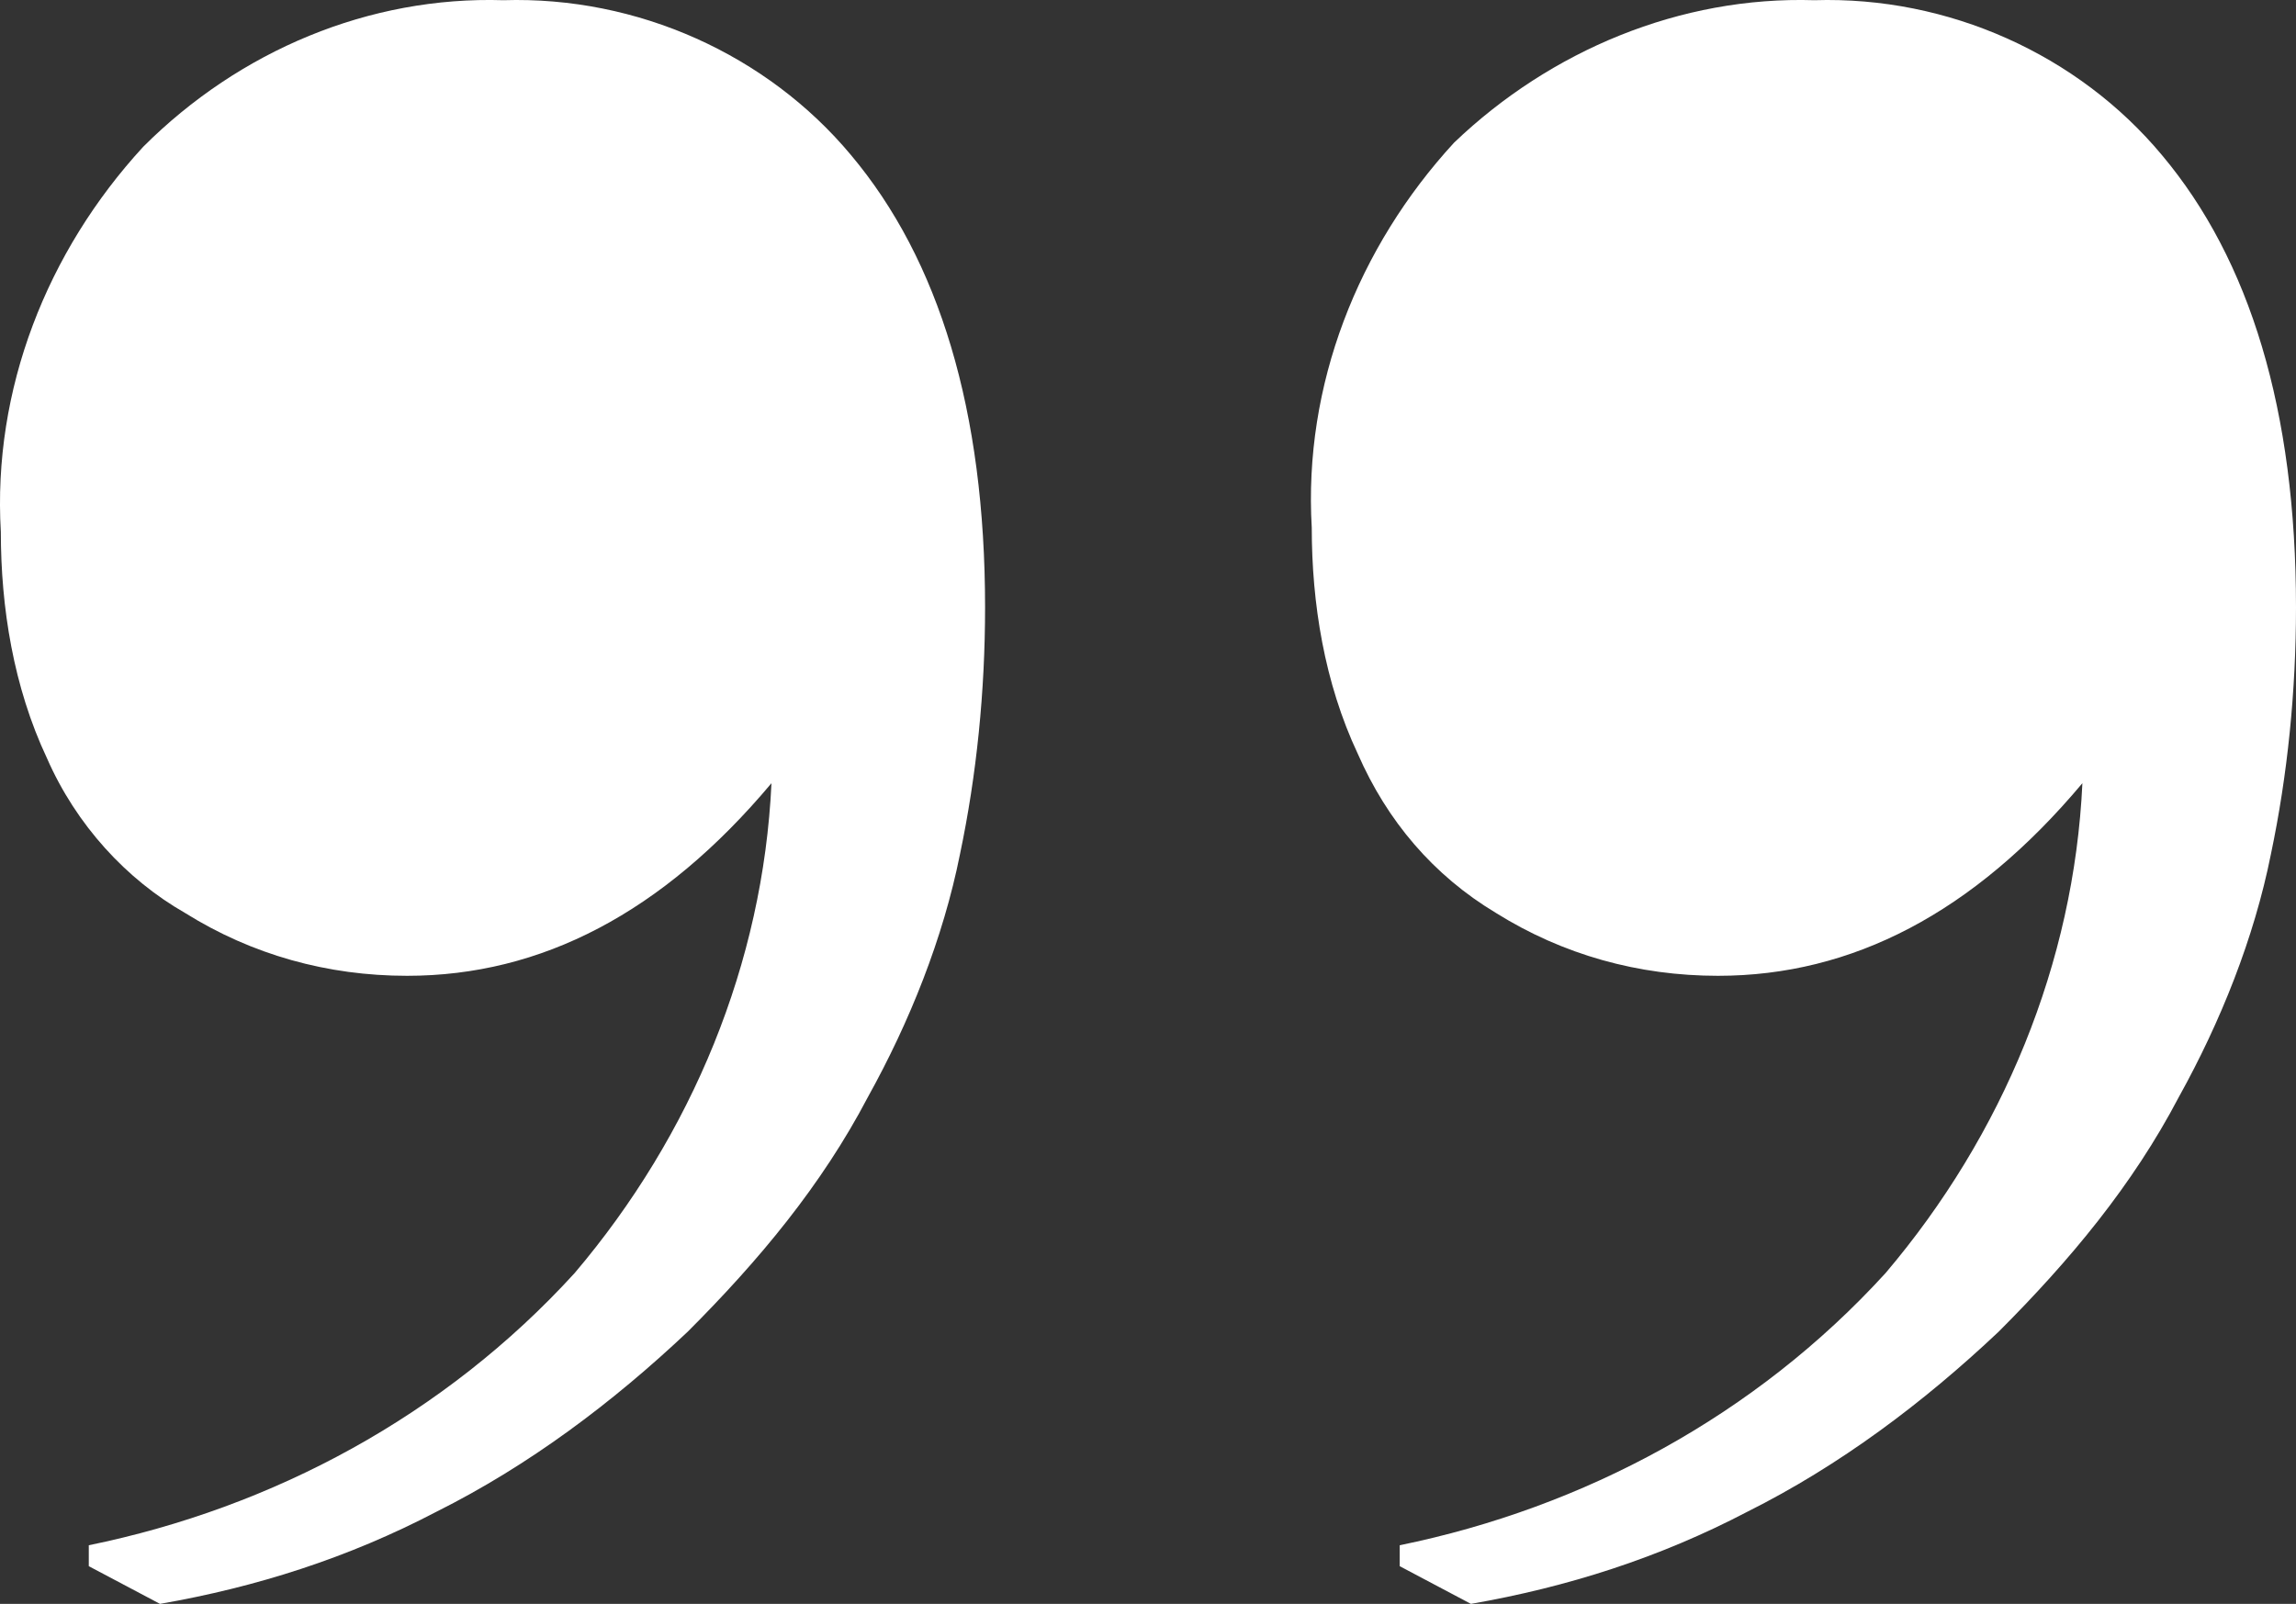
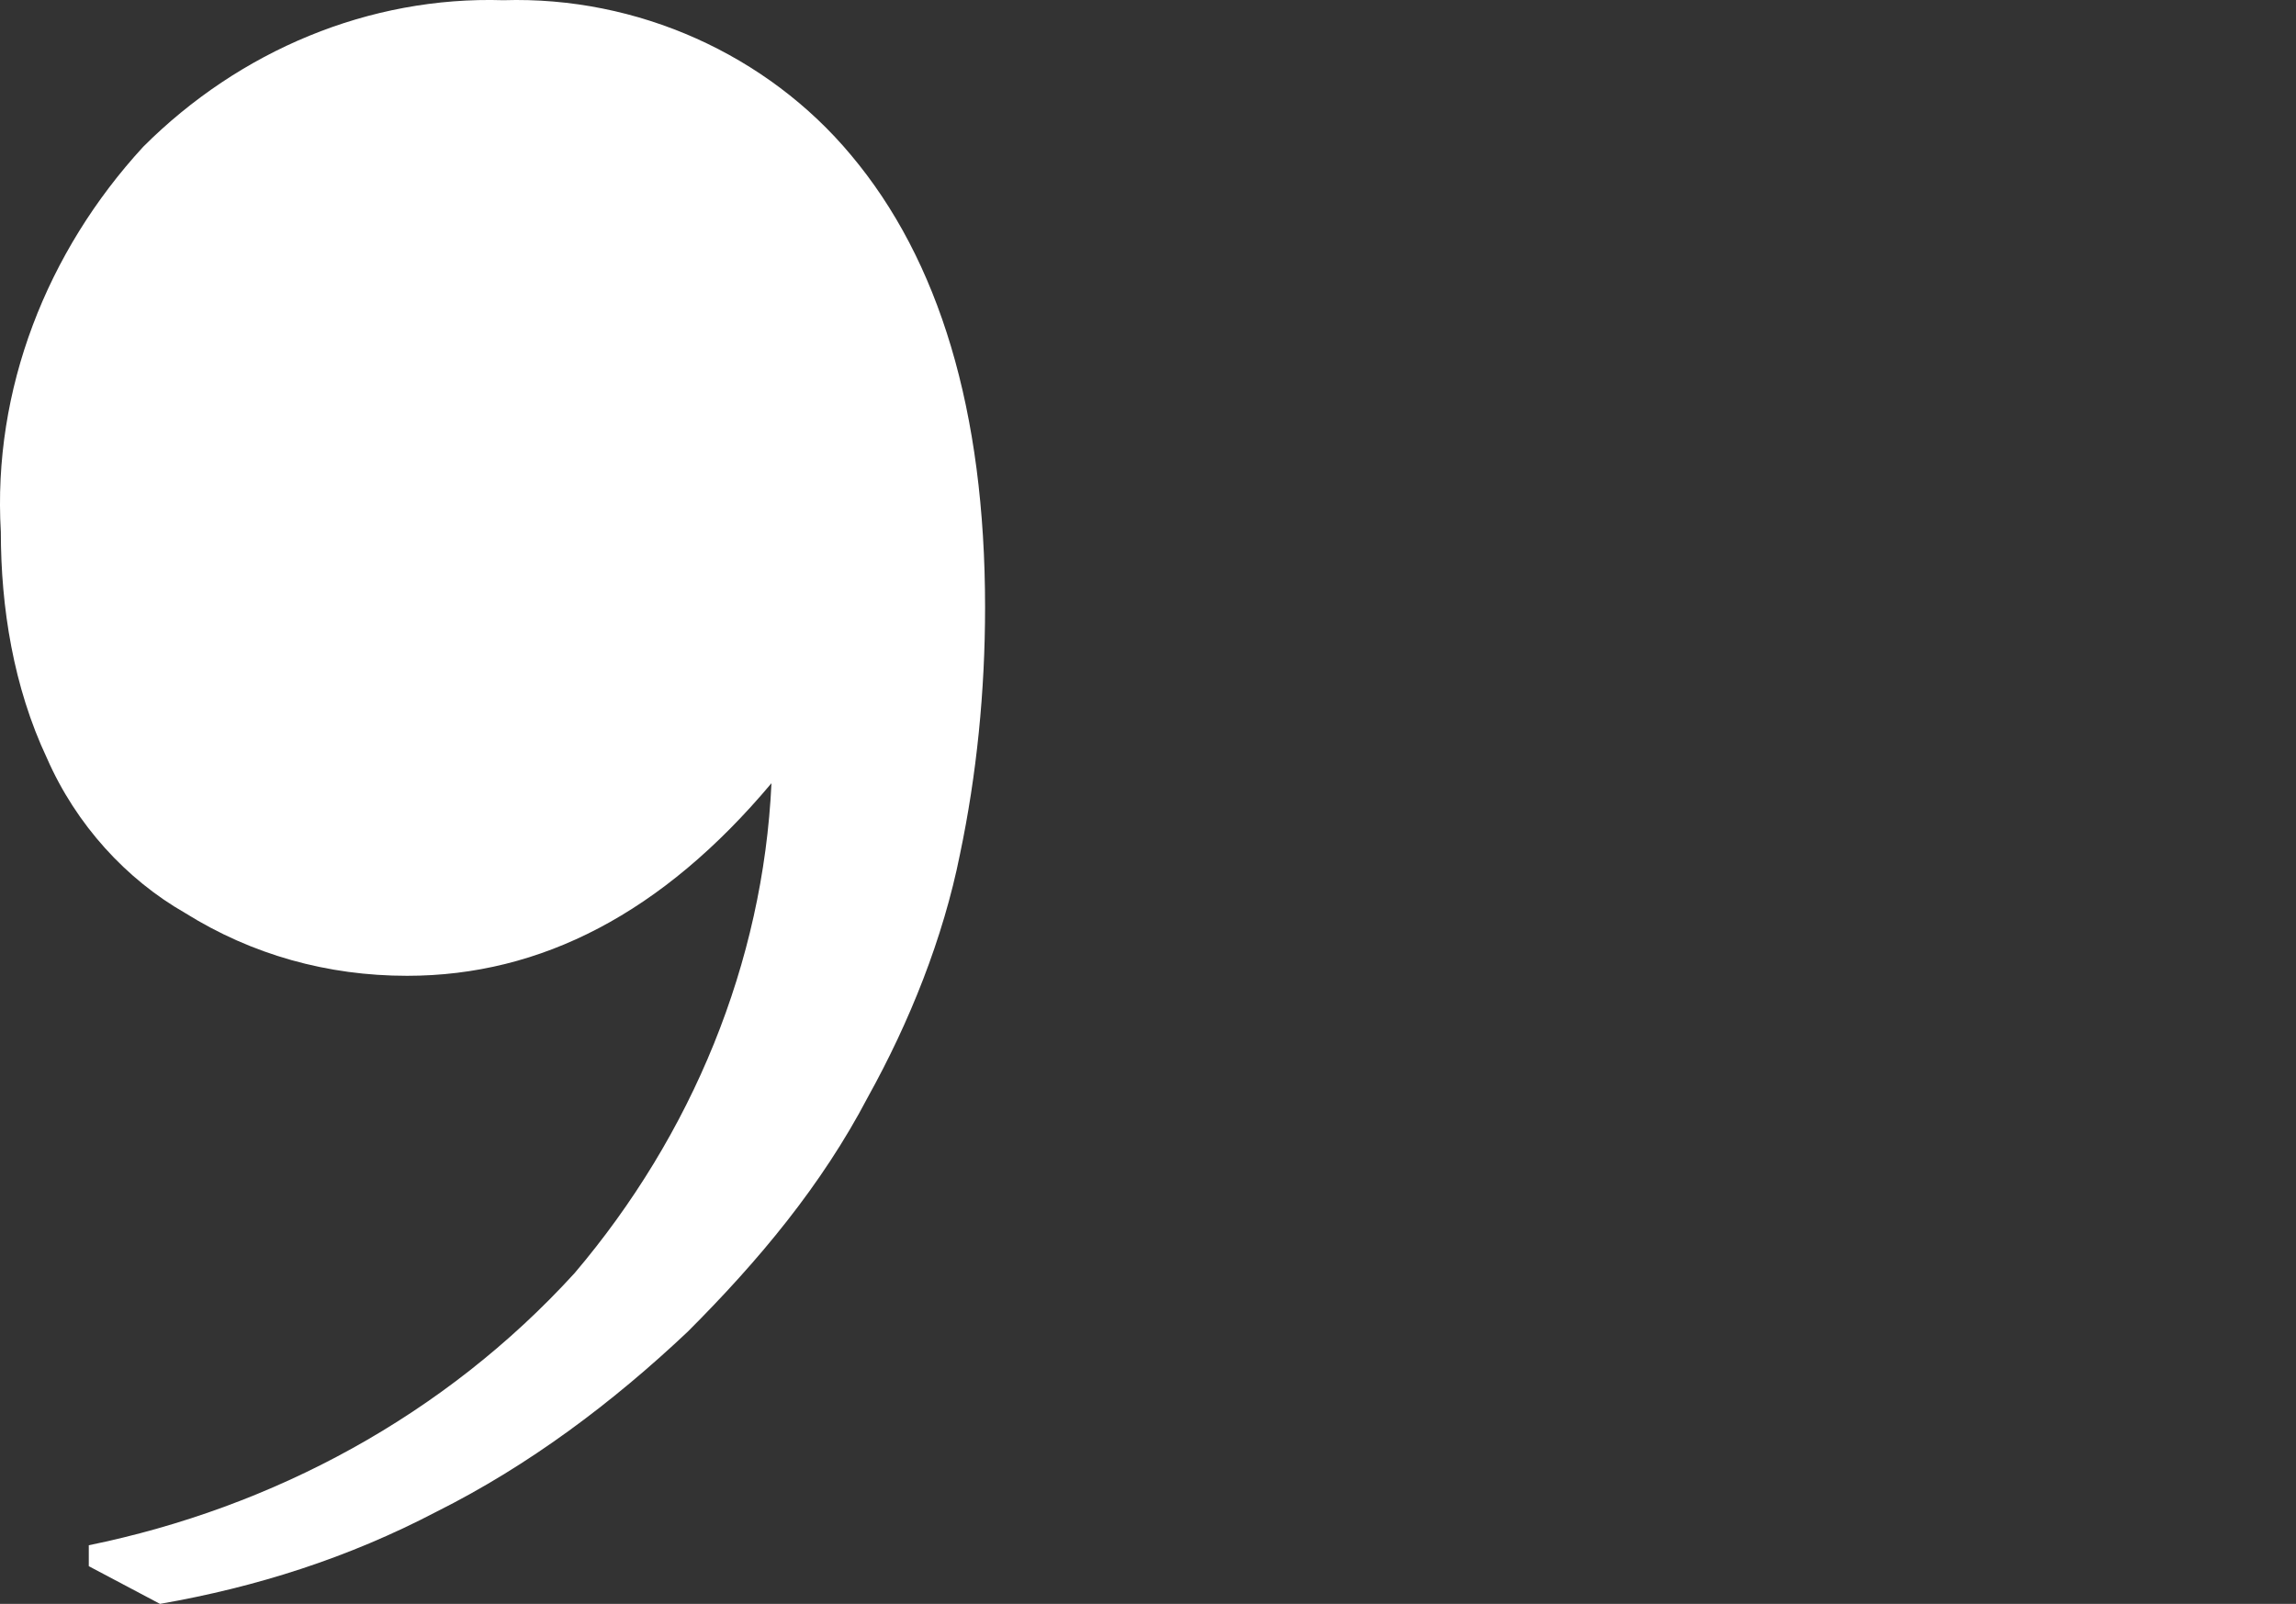
<svg xmlns="http://www.w3.org/2000/svg" preserveAspectRatio="xMidYMid meet" data-bbox="-0.02 -0.005 54.82 38.305" viewBox="-0.02 -0.005 54.82 38.305" role="presentation" aria-hidden="true">
  <rect x="-0.02" y="-0.005" width="54.82" height="38.305" fill="#333333" stroke="none" />
  <g>
    <path d="M2.1 37.4v-.5c4.4-.9 8.5-3.1 11.6-6.5 2.8-3.3 4.5-7.4 4.7-11.7-2.6 3.1-5.5 4.6-8.7 4.6-1.9 0-3.7-.5-5.3-1.5-1.4-.8-2.6-2.1-3.3-3.7C.3 16.4 0 14.5 0 12.7-.2 9.3 1.1 6 3.4 3.5 5.7 1.2 8.8-.1 12 0c3.2-.1 6.3 1.3 8.3 3.7 2.1 2.5 3.2 6.1 3.2 10.8 0 2-.2 4-.6 5.9-.4 2-1.2 4-2.2 5.8-1.1 2.1-2.6 3.9-4.3 5.6-1.8 1.7-3.8 3.2-6 4.3-2.1 1.1-4.3 1.8-6.6 2.2l-1.7-.9z" fill="#fff" />
-     <path d="M33.4 37.4v-.5c4.4-.9 8.5-3.1 11.6-6.5 2.8-3.3 4.5-7.4 4.7-11.7-2.6 3.1-5.5 4.6-8.7 4.6-1.9 0-3.7-.5-5.3-1.5-1.5-.9-2.6-2.2-3.3-3.8-.8-1.7-1.1-3.6-1.1-5.4-.2-3.4 1.1-6.7 3.4-9.2C37 1.2 40.1-.1 43.3 0c3.2-.1 6.3 1.3 8.3 3.7 2.1 2.5 3.2 6.1 3.2 10.8 0 2-.2 4-.6 5.9-.4 2-1.2 4-2.2 5.8-1.1 2.1-2.6 3.9-4.3 5.6-1.8 1.7-3.8 3.2-6 4.3-2.1 1.1-4.3 1.8-6.6 2.2l-1.7-.9z" fill="#fff" />
  </g>
</svg>